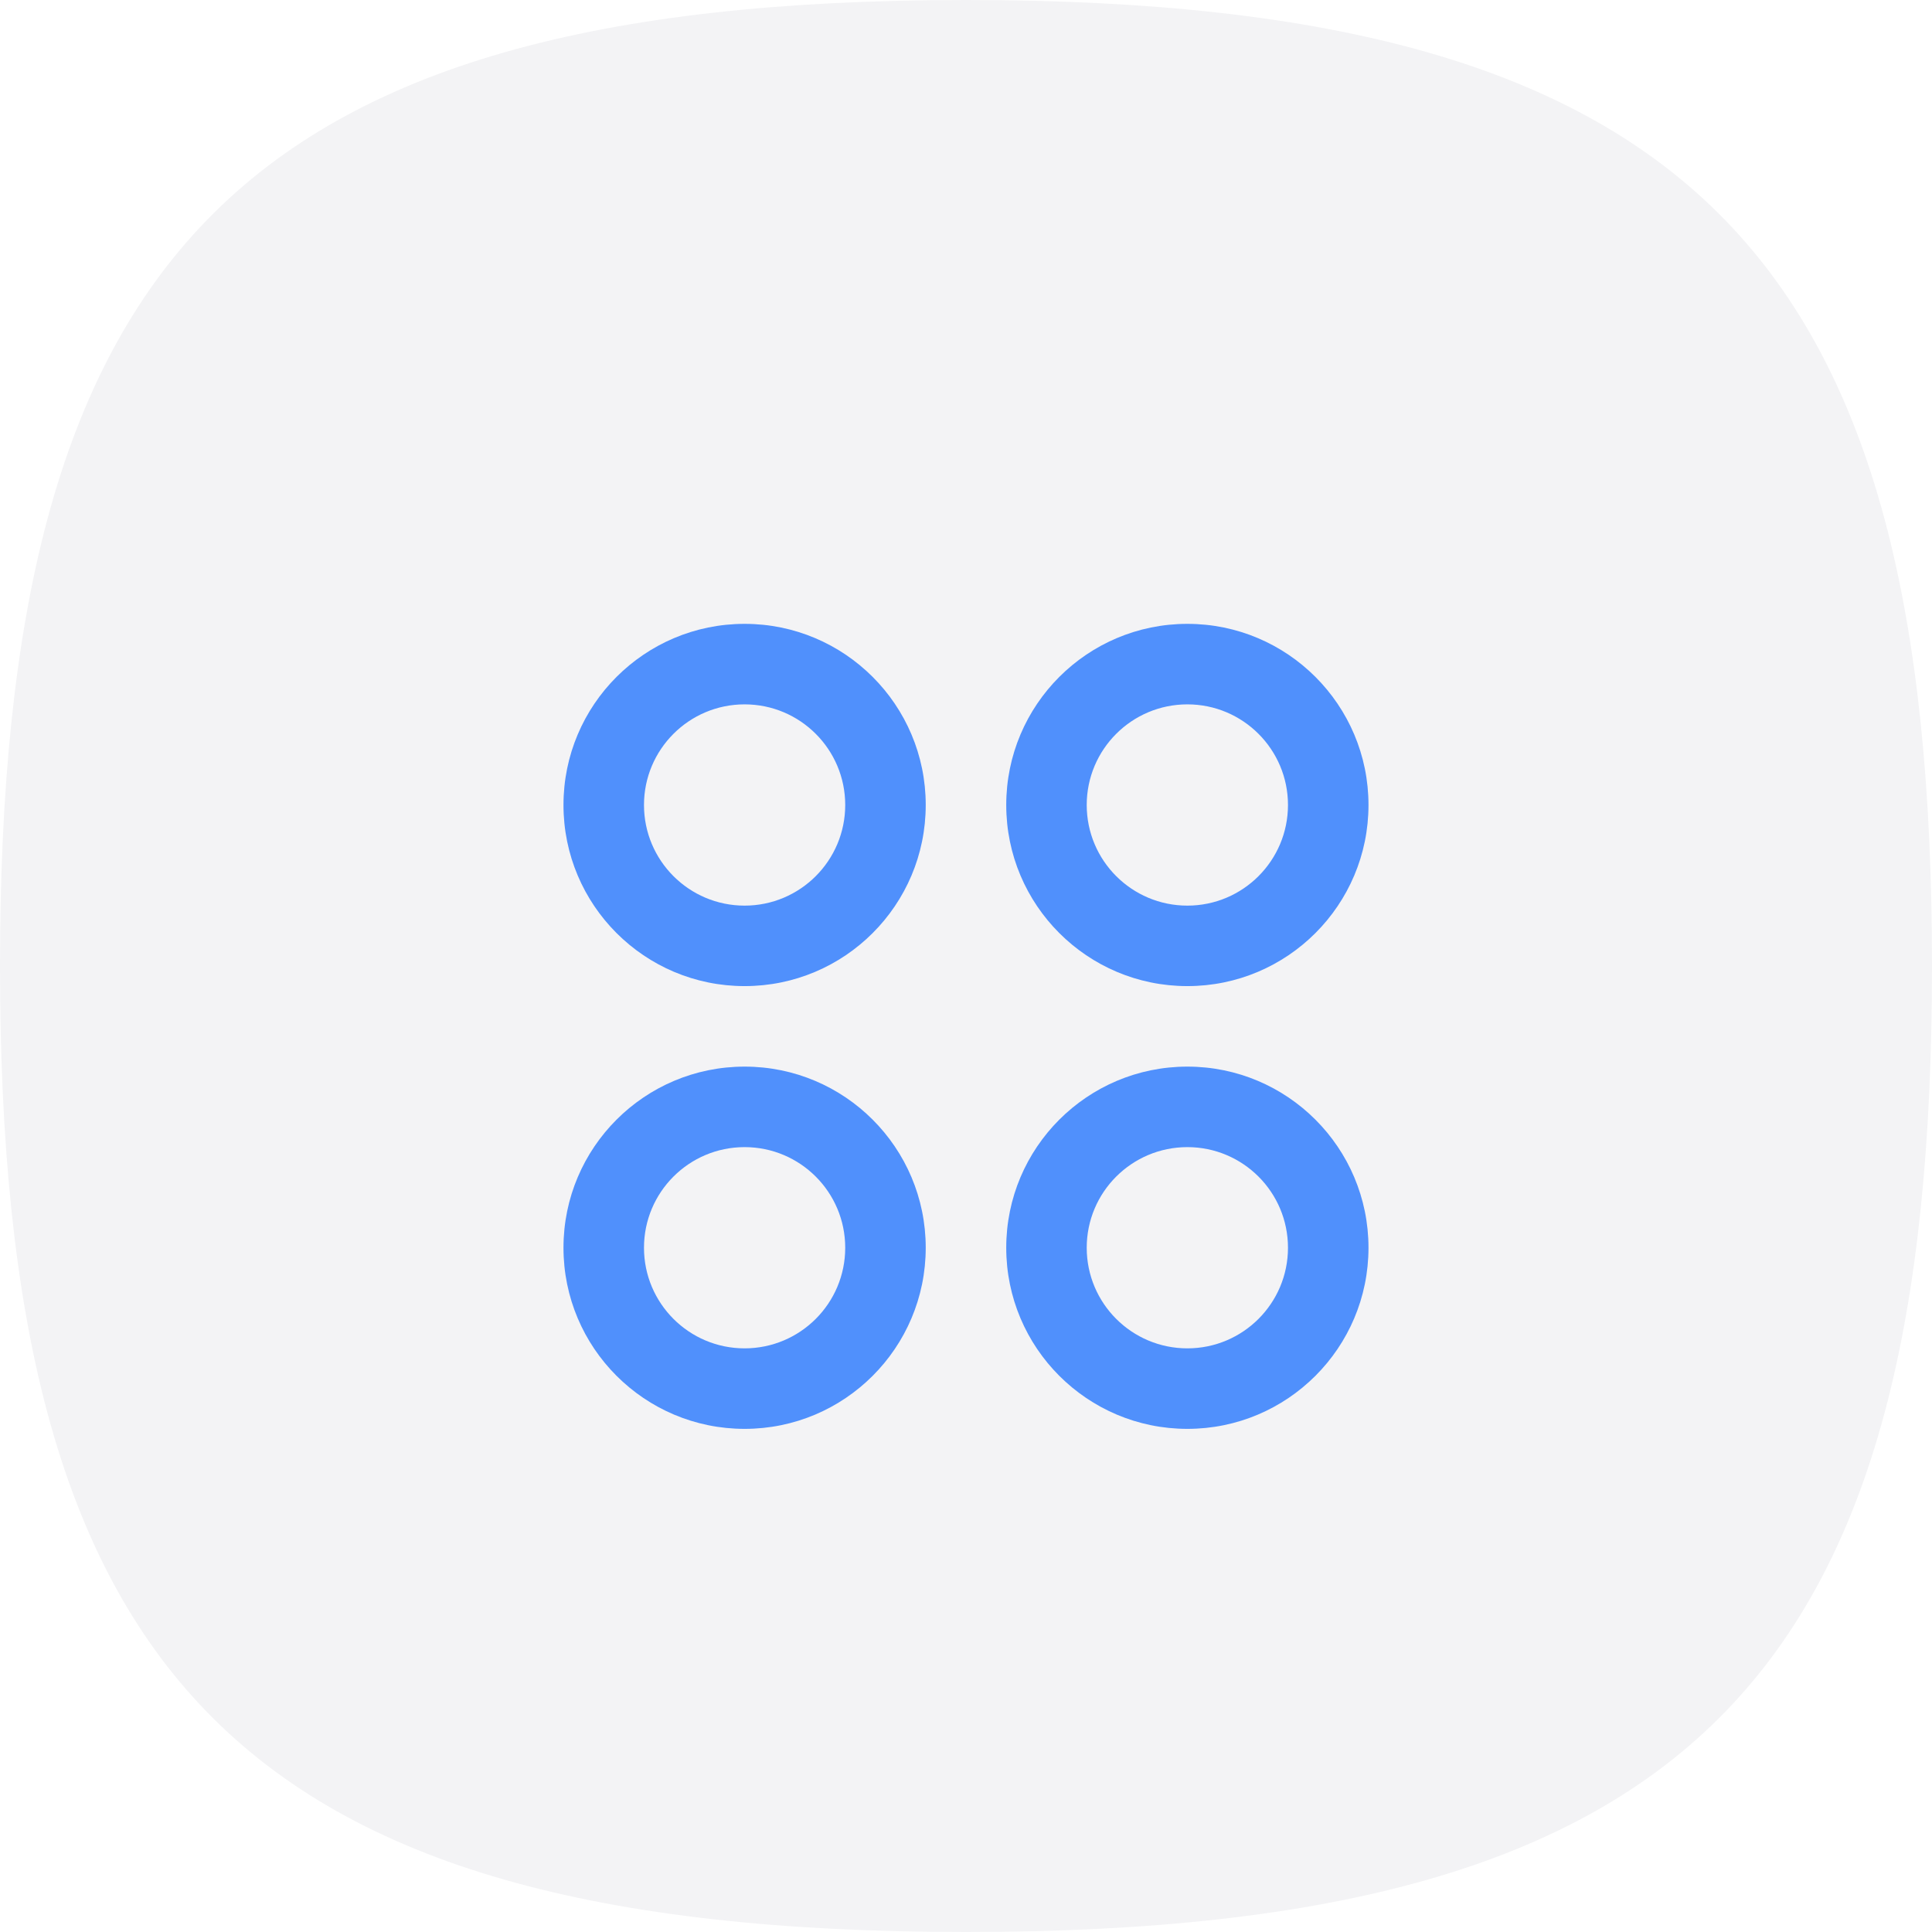
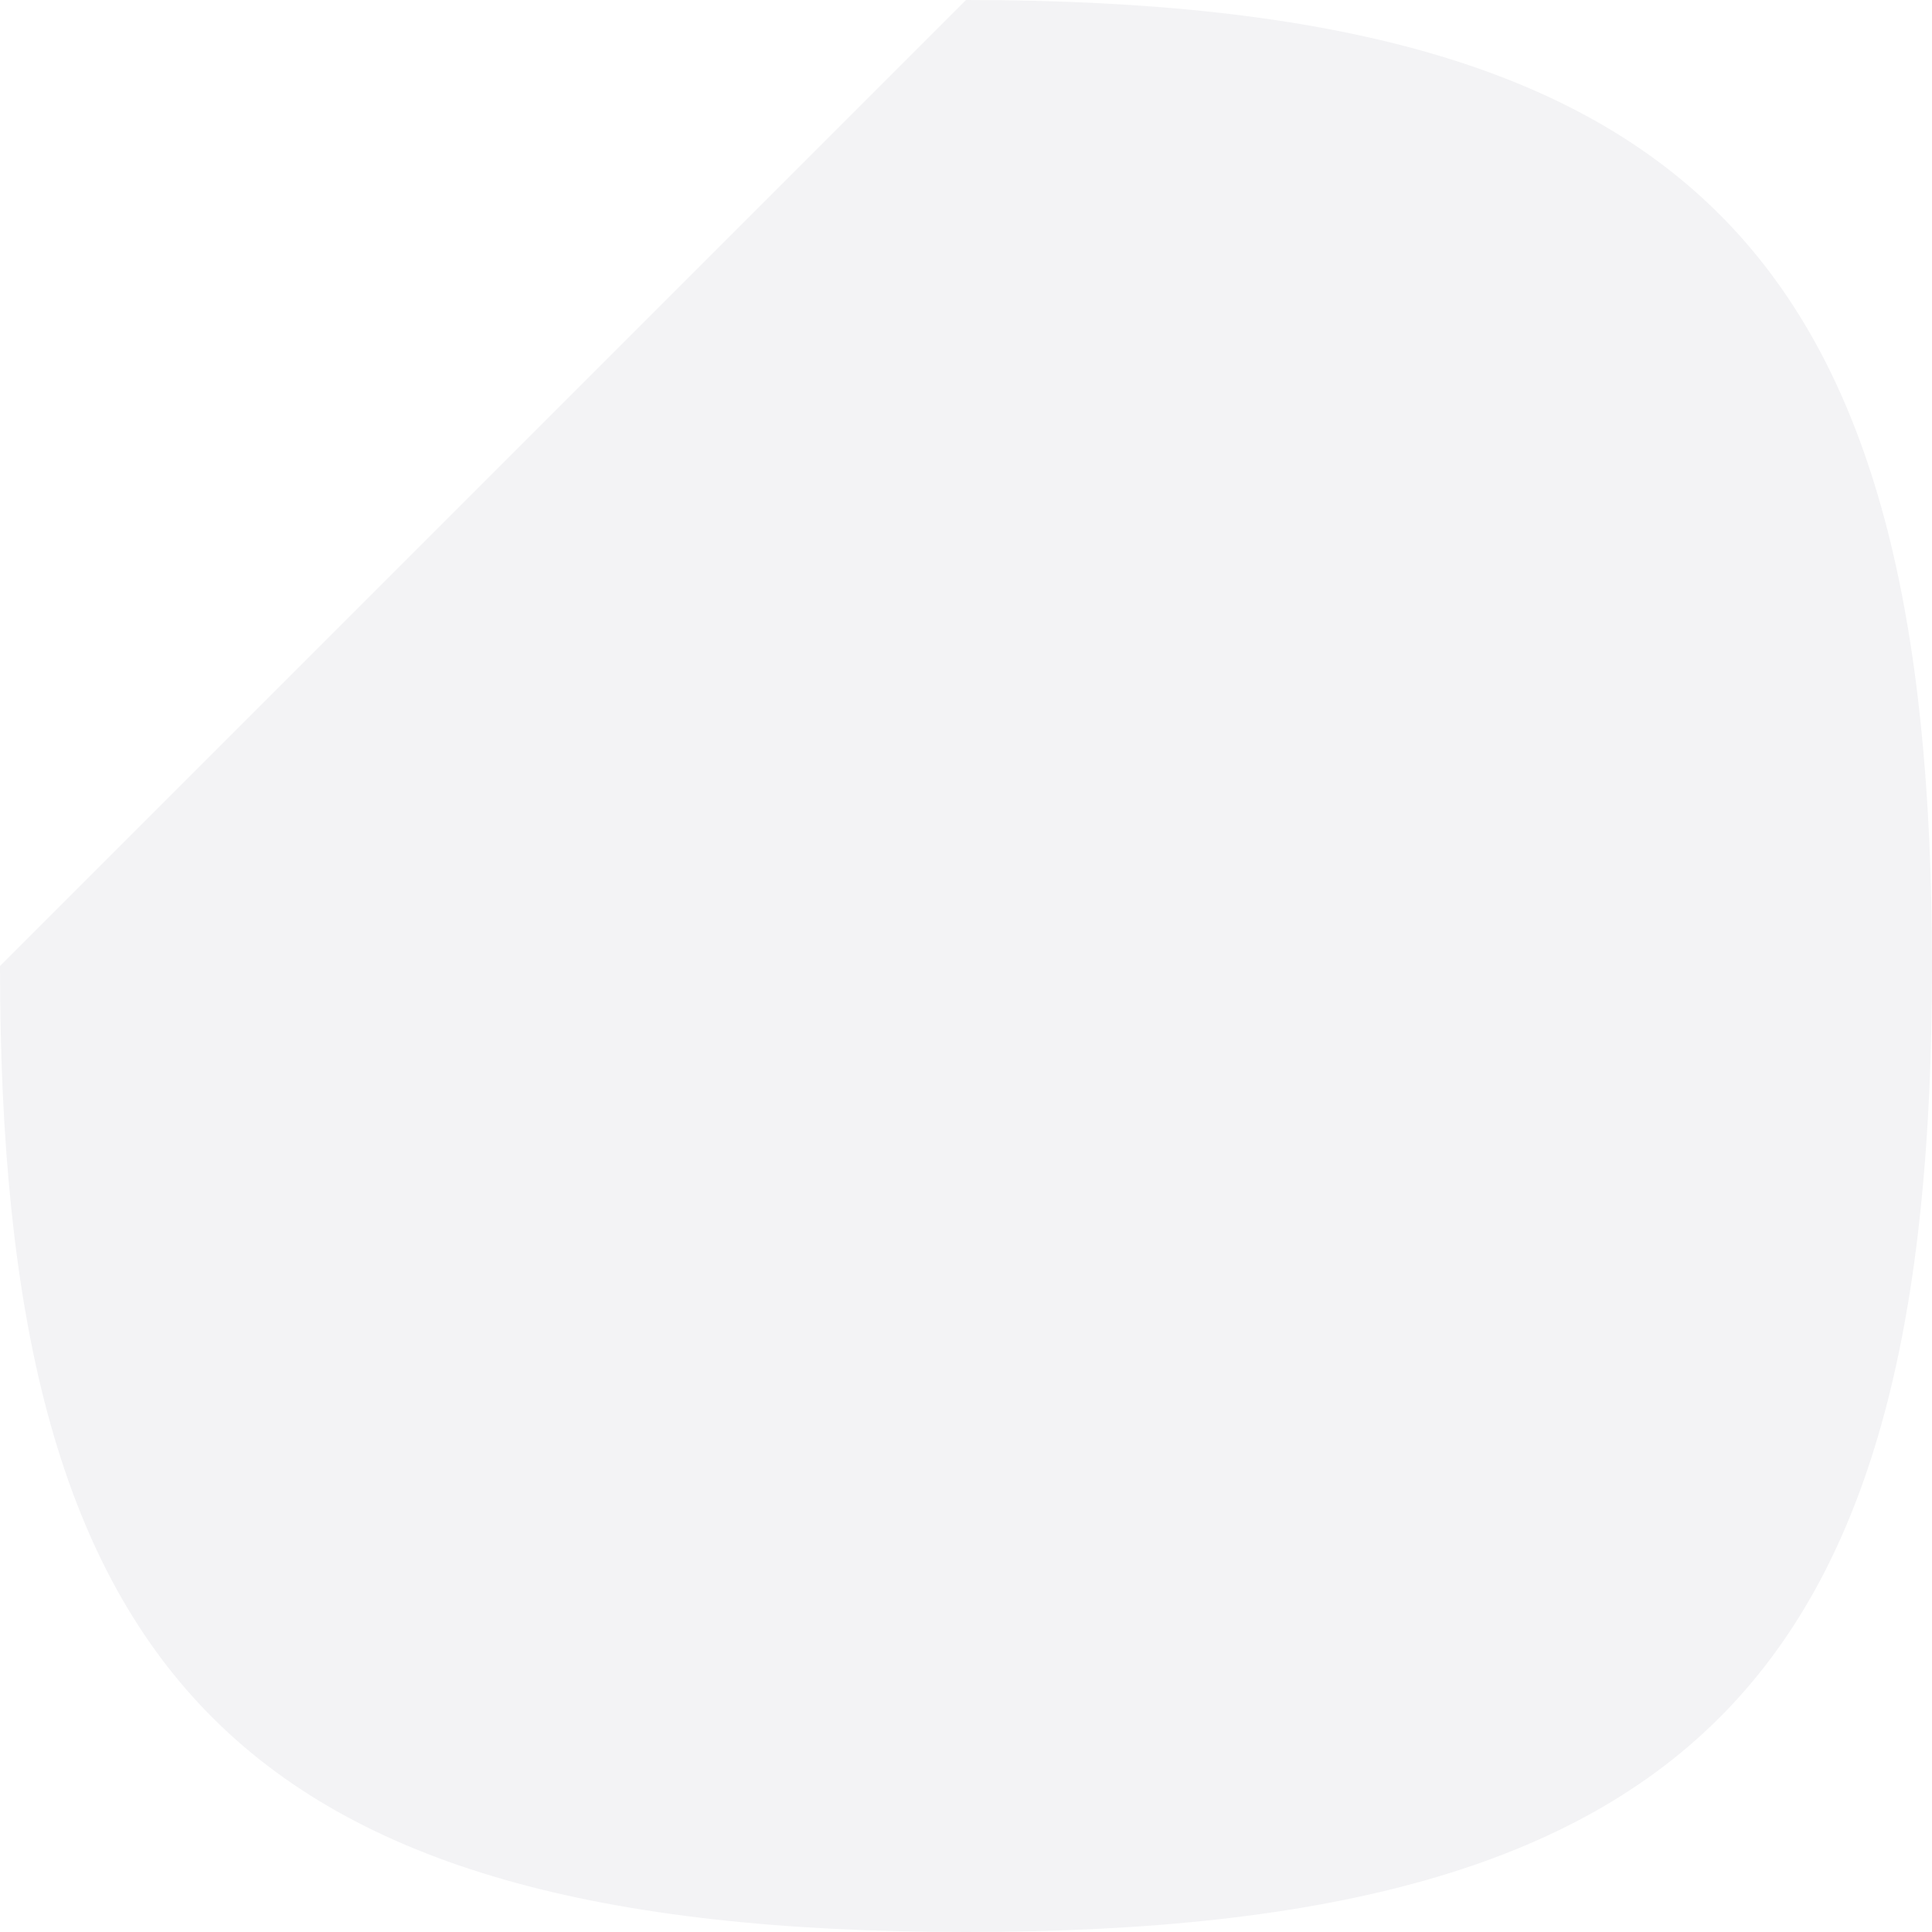
<svg xmlns="http://www.w3.org/2000/svg" width="64" height="64" viewBox="0 0 64 64" fill="none">
-   <path d="M32 0C56.393 0 64 8.775 64 32C64 55.225 56.393 64 32 64C7.607 64 0 55.225 0 32C0 8.775 7.607 0 32 0Z" fill="#F3F3F5" />
+   <path d="M32 0C56.393 0 64 8.775 64 32C64 55.225 56.393 64 32 64C7.607 64 0 55.225 0 32Z" fill="#F3F3F5" />
  <g filter="url(#filter0_d_322_32309)">
-     <path fill-rule="evenodd" clip-rule="evenodd" d="M24.666 30.666C21.352 30.666 18.666 27.98 18.666 24.666C18.666 21.353 21.352 18.666 24.666 18.666C27.98 18.666 30.666 21.353 30.666 24.666C30.666 27.98 27.98 30.666 24.666 30.666ZM18.666 39.333C18.666 42.647 21.352 45.333 24.666 45.333C27.98 45.333 30.666 42.647 30.666 39.333C30.666 36.019 27.98 33.333 24.666 33.333C21.352 33.333 18.666 36.019 18.666 39.333ZM33.333 39.333C33.333 42.647 36.019 45.333 39.333 45.333C42.646 45.333 45.333 42.647 45.333 39.333C45.333 36.019 42.646 33.333 39.333 33.333C36.019 33.333 33.333 36.019 33.333 39.333ZM33.333 24.666C33.333 27.98 36.019 30.666 39.333 30.666C42.646 30.666 45.333 27.98 45.333 24.666C45.333 21.353 42.646 18.666 39.333 18.666C36.019 18.666 33.333 21.353 33.333 24.666ZM39.333 28C41.174 28 42.666 26.507 42.666 24.666C42.666 22.826 41.174 21.333 39.333 21.333C37.492 21.333 35.999 22.826 35.999 24.666C35.999 26.507 37.492 28 39.333 28ZM27.999 24.666C27.999 26.507 26.507 28 24.666 28C22.825 28 21.333 26.507 21.333 24.666C21.333 22.826 22.825 21.333 24.666 21.333C26.507 21.333 27.999 22.826 27.999 24.666ZM39.333 42.666C41.174 42.666 42.666 41.174 42.666 39.333C42.666 37.492 41.174 36 39.333 36C37.492 36 35.999 37.492 35.999 39.333C35.999 41.174 37.492 42.666 39.333 42.666ZM27.999 39.333C27.999 41.174 26.507 42.666 24.666 42.666C22.825 42.666 21.333 41.174 21.333 39.333C21.333 37.492 22.825 36 24.666 36C26.507 36 27.999 37.492 27.999 39.333Z" fill="#5090FC" />
-   </g>
+     </g>
  <defs>
    <filter id="filter0_d_322_32309" x="14.666" y="16.666" width="34.666" height="34.667" filterUnits="userSpaceOnUse" color-interpolation-filters="sRGB">
      <feFlood flood-opacity="0" result="BackgroundImageFix" />
      <feColorMatrix in="SourceAlpha" type="matrix" values="0 0 0 0 0 0 0 0 0 0 0 0 0 0 0 0 0 0 127 0" result="hardAlpha" />
      <feOffset dy="2" />
      <feGaussianBlur stdDeviation="2" />
      <feComposite in2="hardAlpha" operator="out" />
      <feColorMatrix type="matrix" values="0 0 0 0 0.314 0 0 0 0 0.565 0 0 0 0 0.988 0 0 0 0.3 0" />
      <feBlend mode="normal" in2="BackgroundImageFix" result="effect1_dropShadow_322_32309" />
      <feBlend mode="normal" in="SourceGraphic" in2="effect1_dropShadow_322_32309" result="shape" />
    </filter>
  </defs>
</svg>